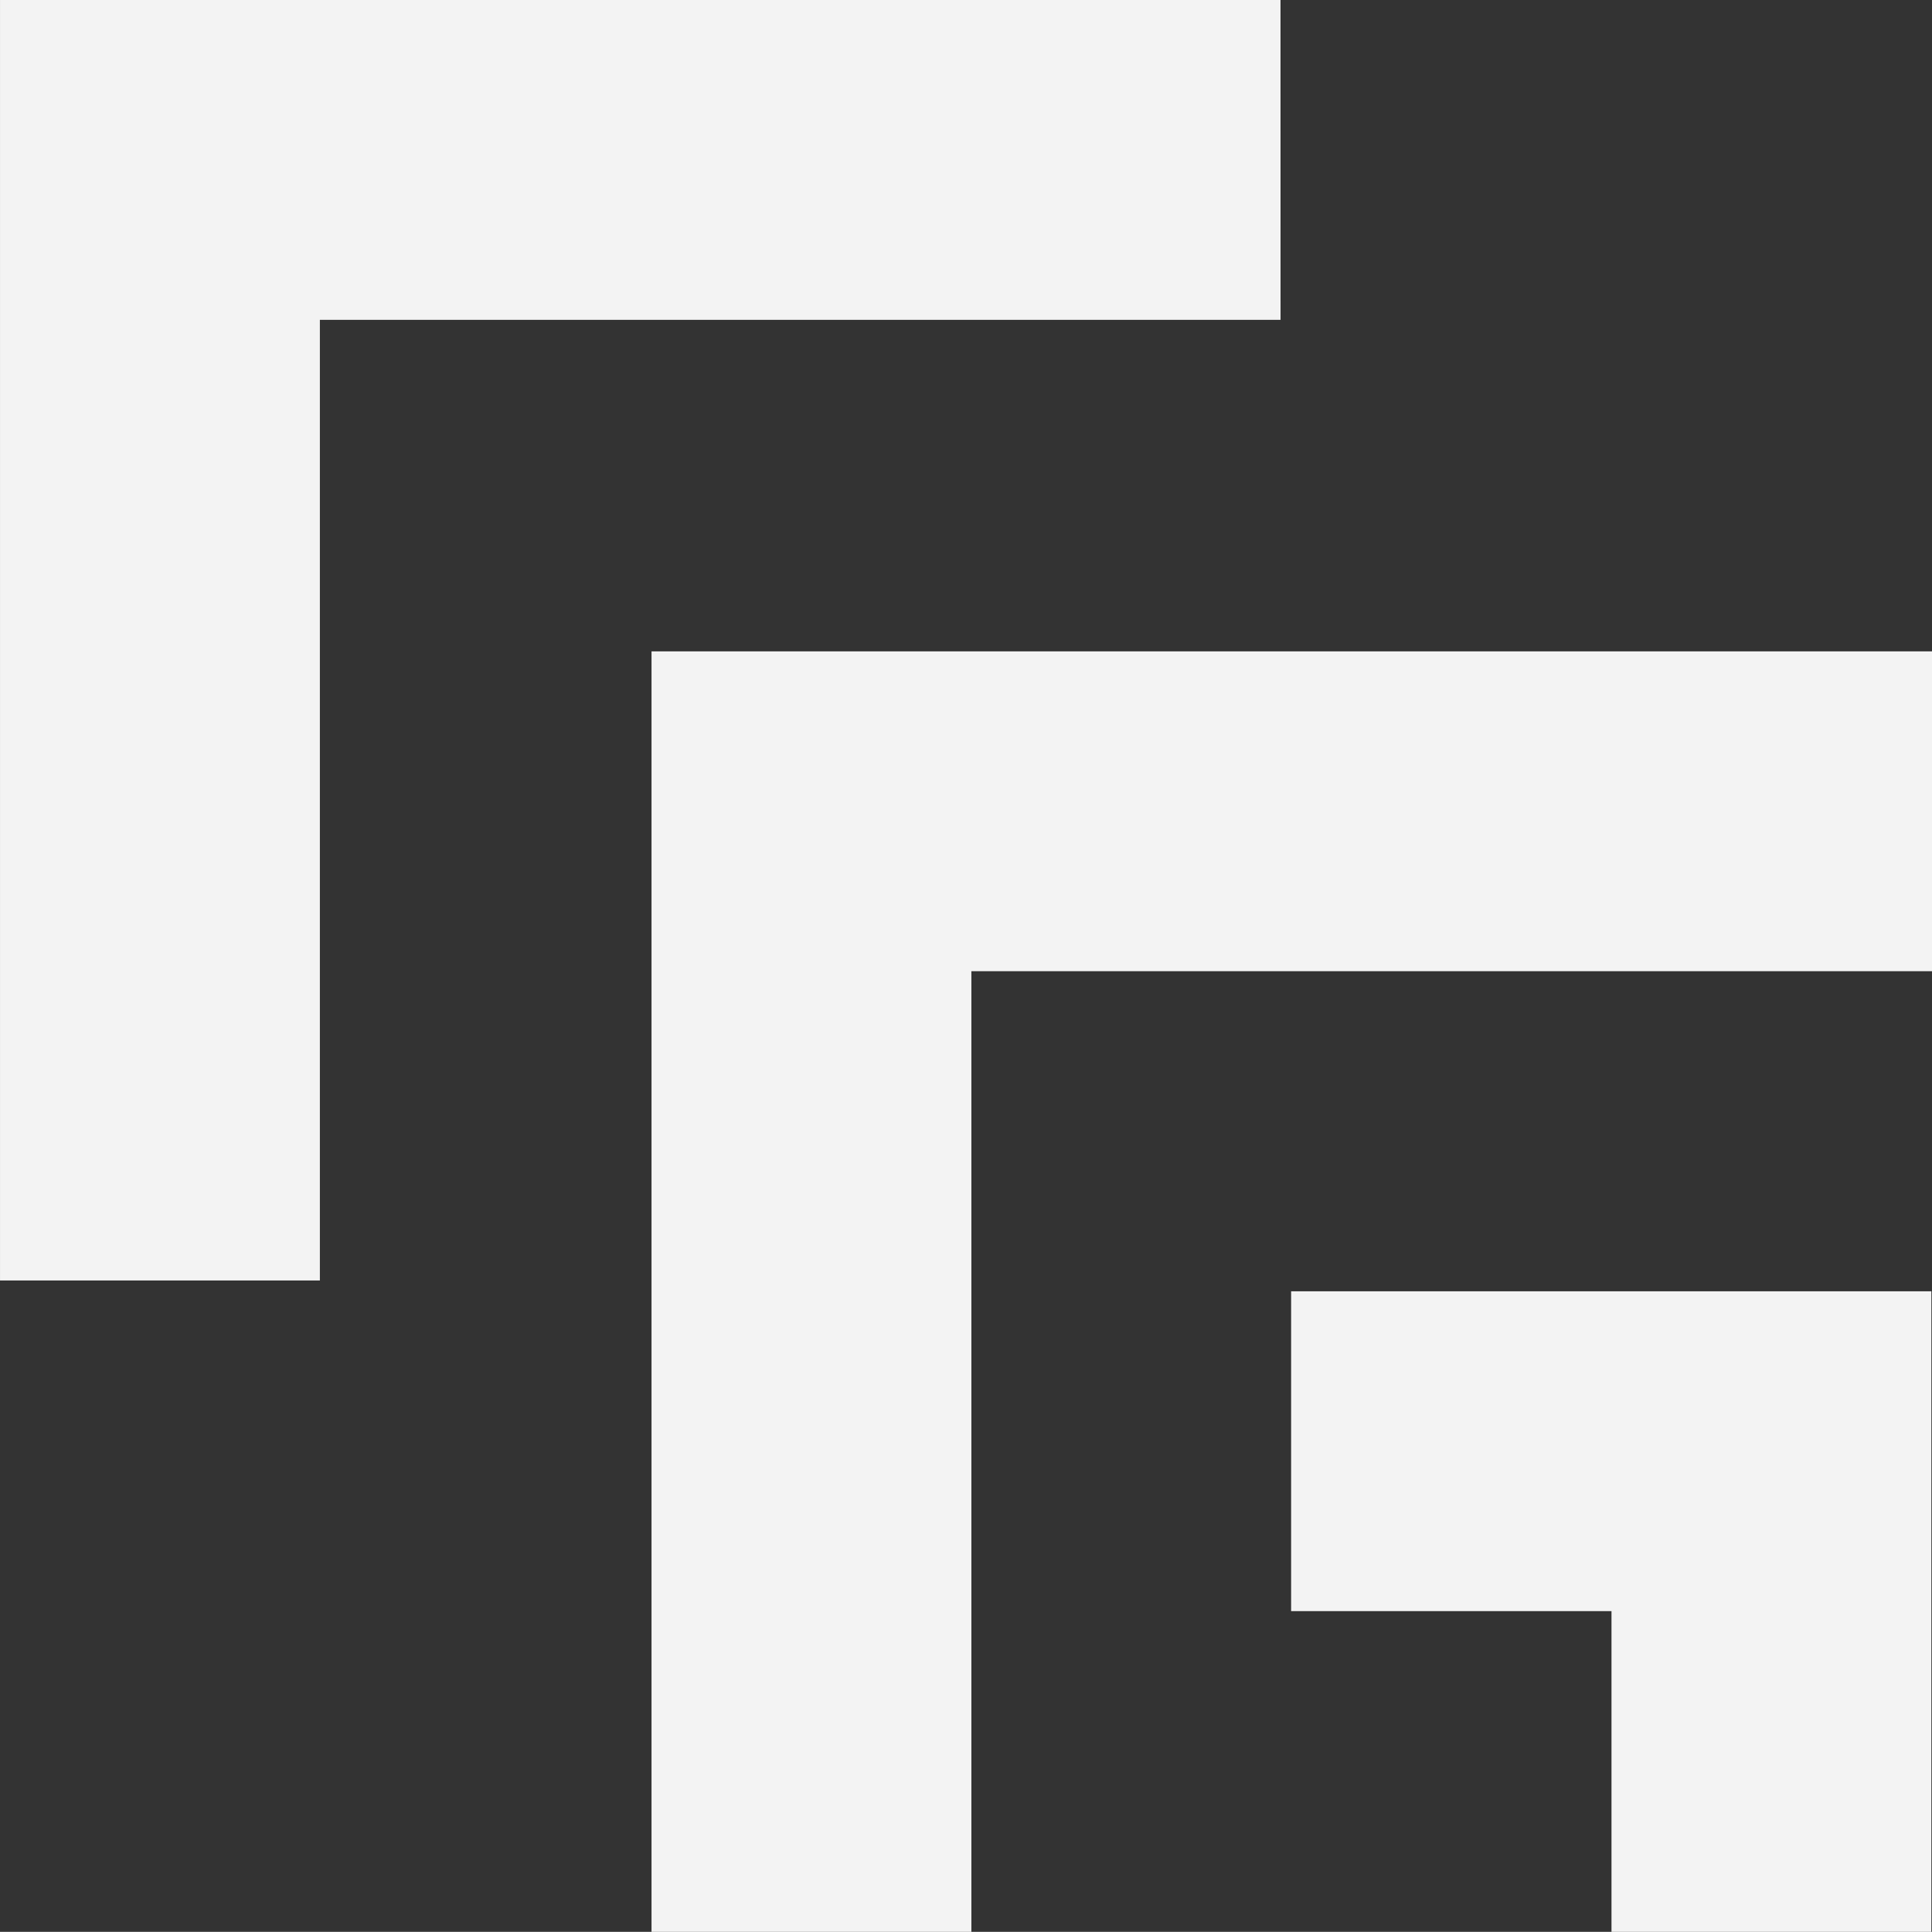
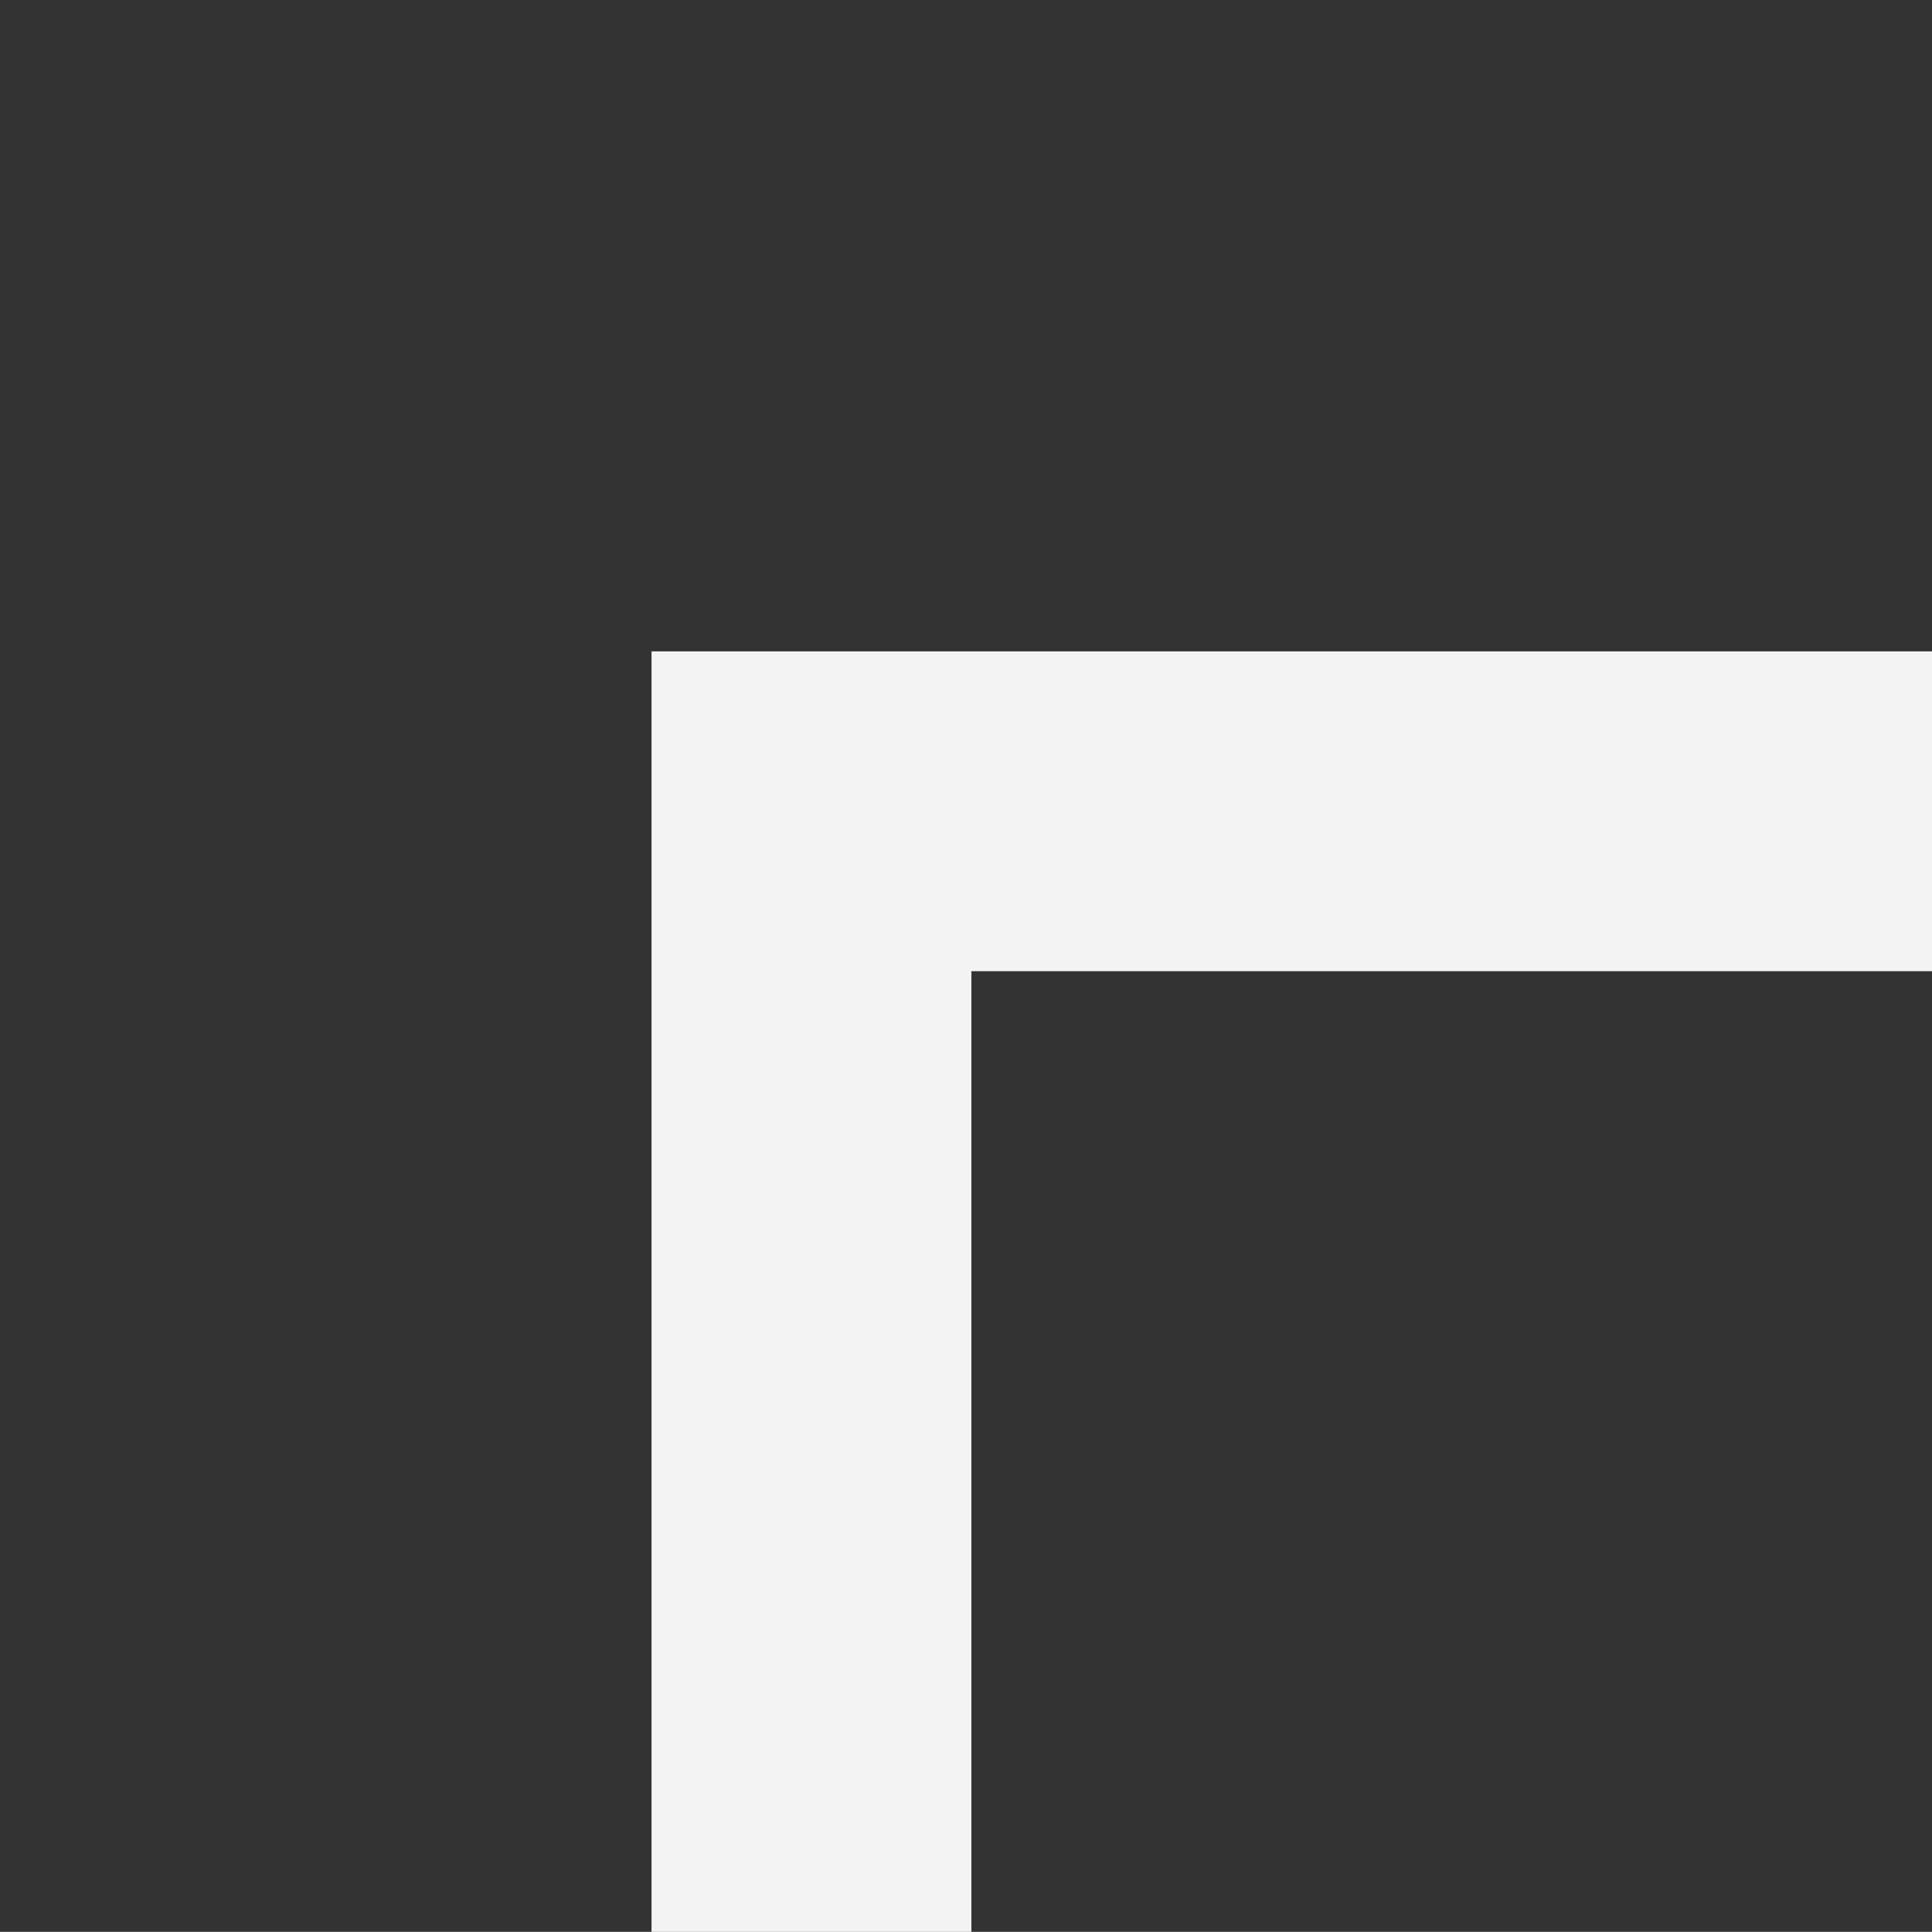
<svg xmlns="http://www.w3.org/2000/svg" id="Grupo_1904" width="242.939" height="242.922" viewBox="0 0 242.939 242.922">
  <rect x="0" y="0" width="242.939" height="242.922" fill="#333333" stroke="none" />
  <defs>
    <style>
            .cls-1{fill:#f3f3f3}
        </style>
  </defs>
-   <path id="Trazado_1140" d="M312.314 237.868H151.3v161.016h40.221v-120.8h120.8z" class="cls-1" transform="translate(-151.298 -237.868)" />
  <g id="Grupo_1863" transform="translate(81.924 81.906)">
    <path id="Trazado_1141" d="M351.514 277.06H190.5v161.016h40.221v-120.8h120.8z" class="cls-1" transform="translate(-190.499 -277.06)" />
-     <path id="Trazado_1142" d="M309.491 315.563h-80.508v40.221h40.286v40.331h40.22v-40.332z" class="cls-1" transform="translate(-148.556 -235.098)" />
  </g>
</svg>